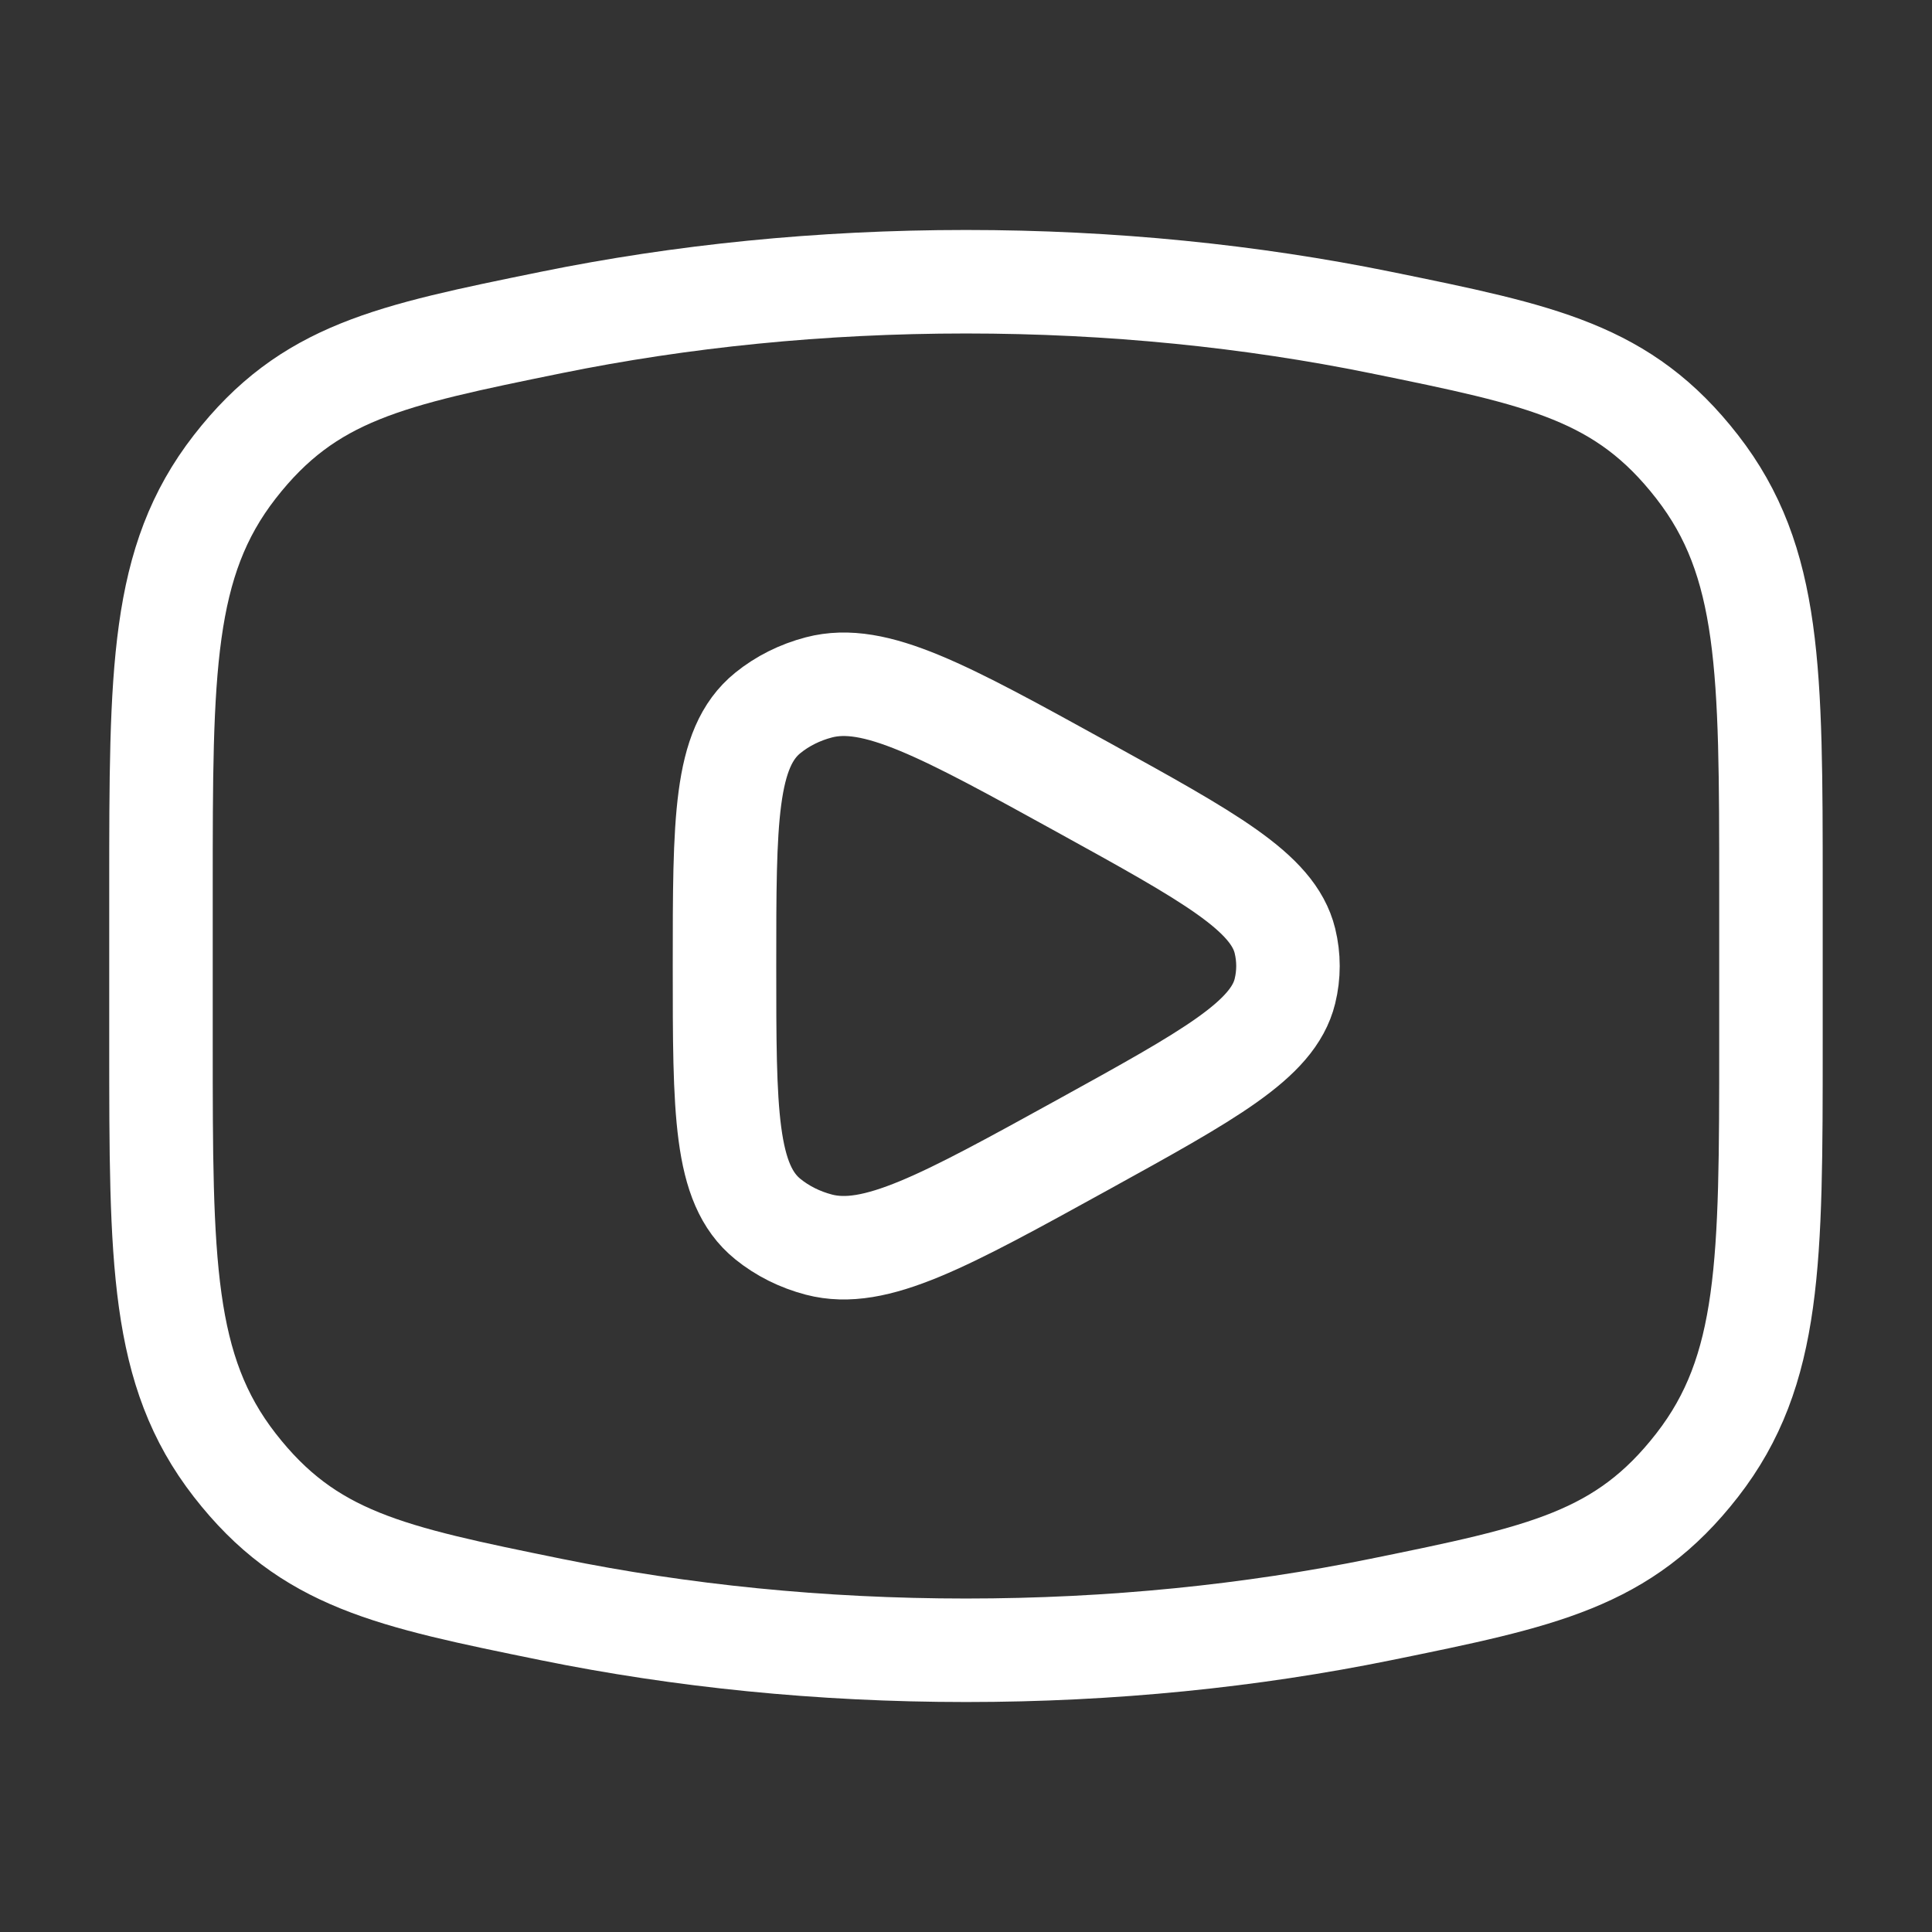
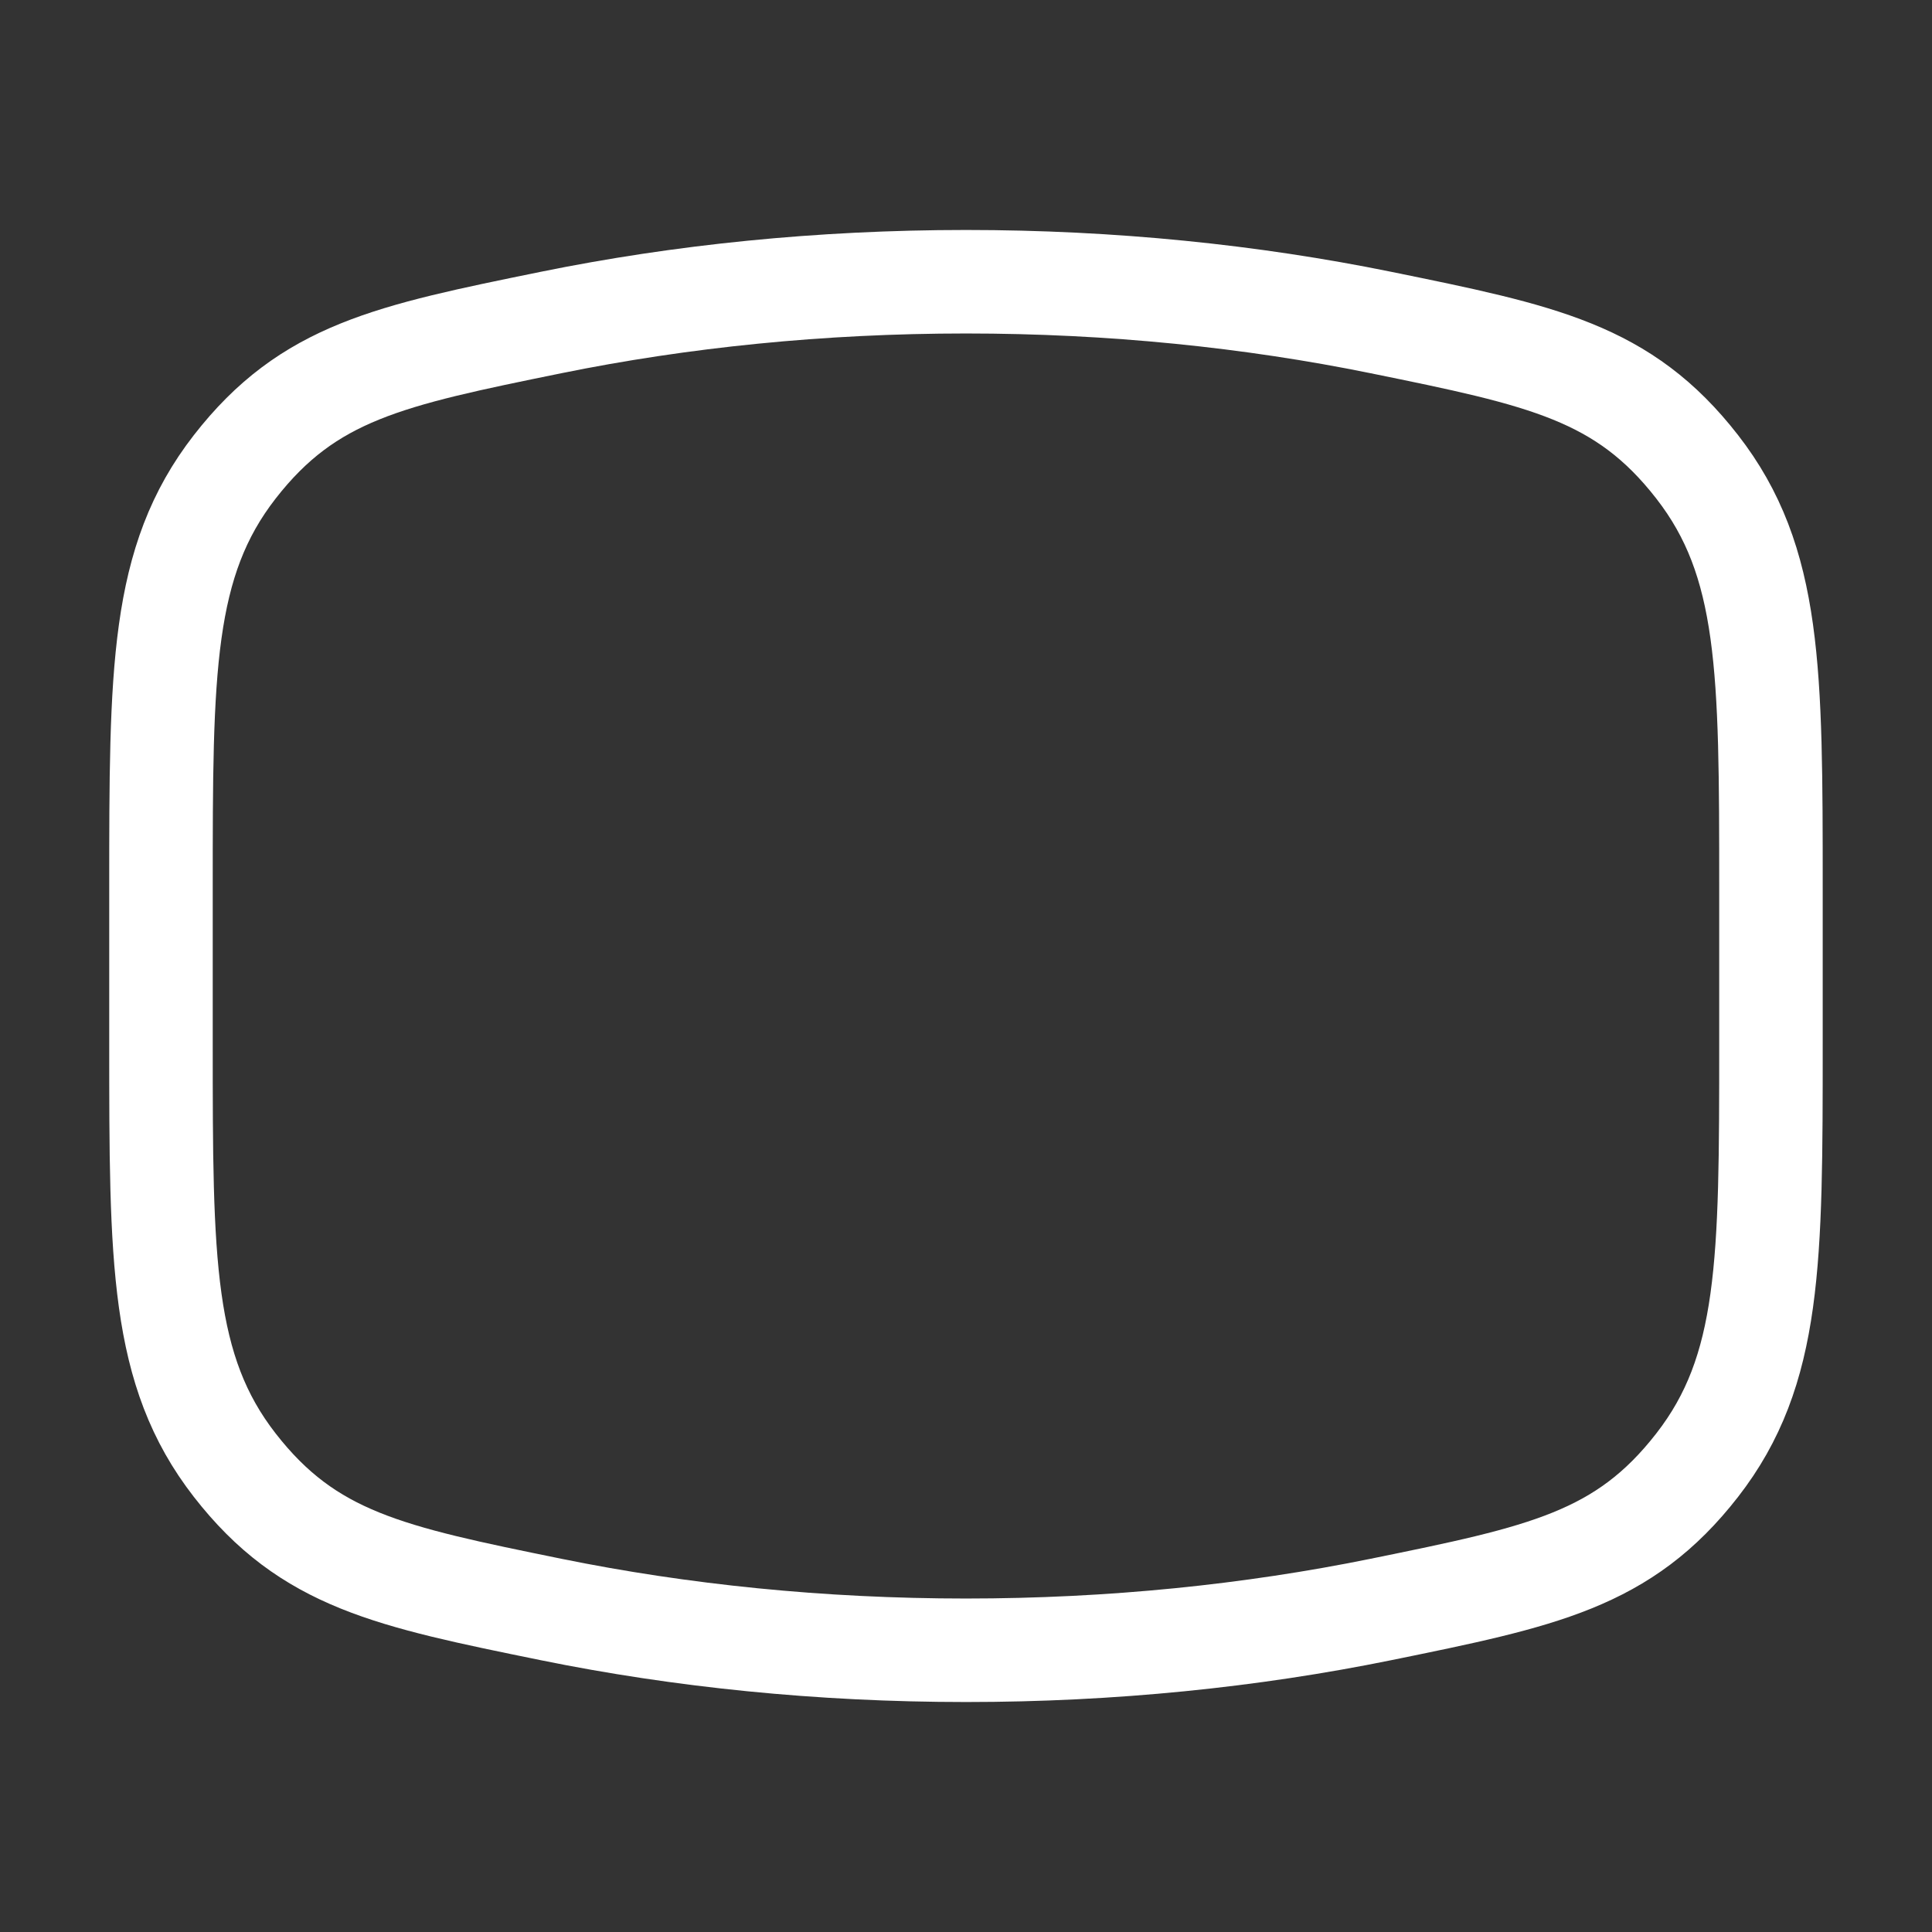
<svg xmlns="http://www.w3.org/2000/svg" width="28" height="28" viewBox="0 0 28 28" fill="none">
  <rect x="0" y="0" width="28" height="28" fill="#333333" stroke="none" />
  <g id="icon / Youtube">
    <path id="Vector" d="M14 23.917C16.111 23.917 18.136 23.708 20.012 23.326C22.356 22.848 23.528 22.609 24.597 21.234C25.666 19.859 25.666 18.281 25.666 15.124V12.876C25.666 9.719 25.666 8.141 24.597 6.766C23.528 5.391 22.356 5.152 20.012 4.674C18.136 4.292 16.111 4.083 14 4.083C11.888 4.083 9.864 4.292 7.987 4.674C5.644 5.152 4.472 5.391 3.402 6.766C2.333 8.141 2.333 9.719 2.333 12.876V15.124C2.333 18.281 2.333 19.859 3.402 21.234C4.472 22.609 5.644 22.848 7.987 23.326C9.864 23.708 11.888 23.917 14 23.917Z" stroke="white" stroke-width="1.5" />
-     <path id="Vector_2" d="M18.622 14.365C18.449 15.072 17.528 15.579 15.686 16.595C13.682 17.699 12.68 18.251 11.868 18.038C11.593 17.966 11.34 17.84 11.128 17.668C10.5 17.16 10.5 16.107 10.5 14C10.5 11.893 10.5 10.84 11.128 10.332C11.34 10.16 11.593 10.034 11.868 9.962C12.68 9.749 13.682 10.301 15.686 11.405C17.528 12.421 18.449 12.928 18.622 13.635C18.681 13.876 18.681 14.125 18.622 14.365Z" stroke="white" stroke-width="1.5" stroke-linejoin="round" />
  </g>
</svg>